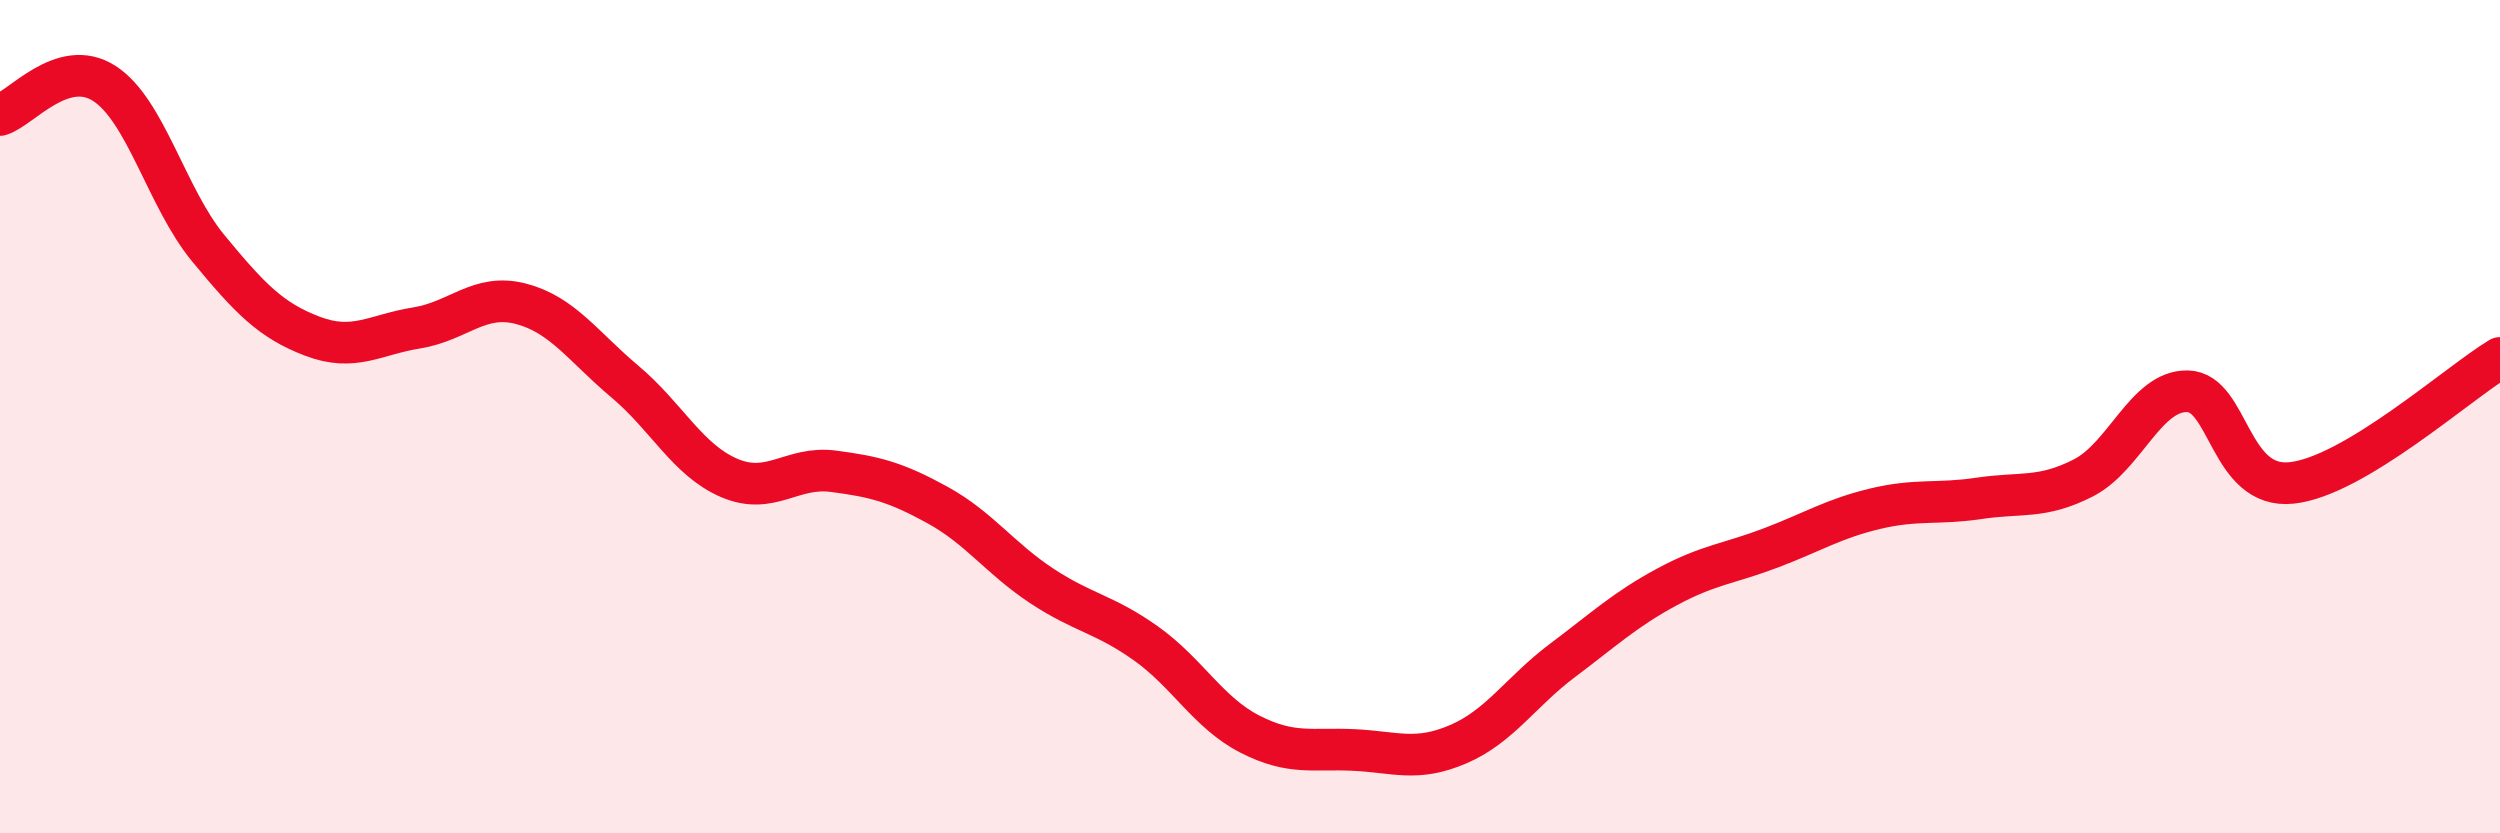
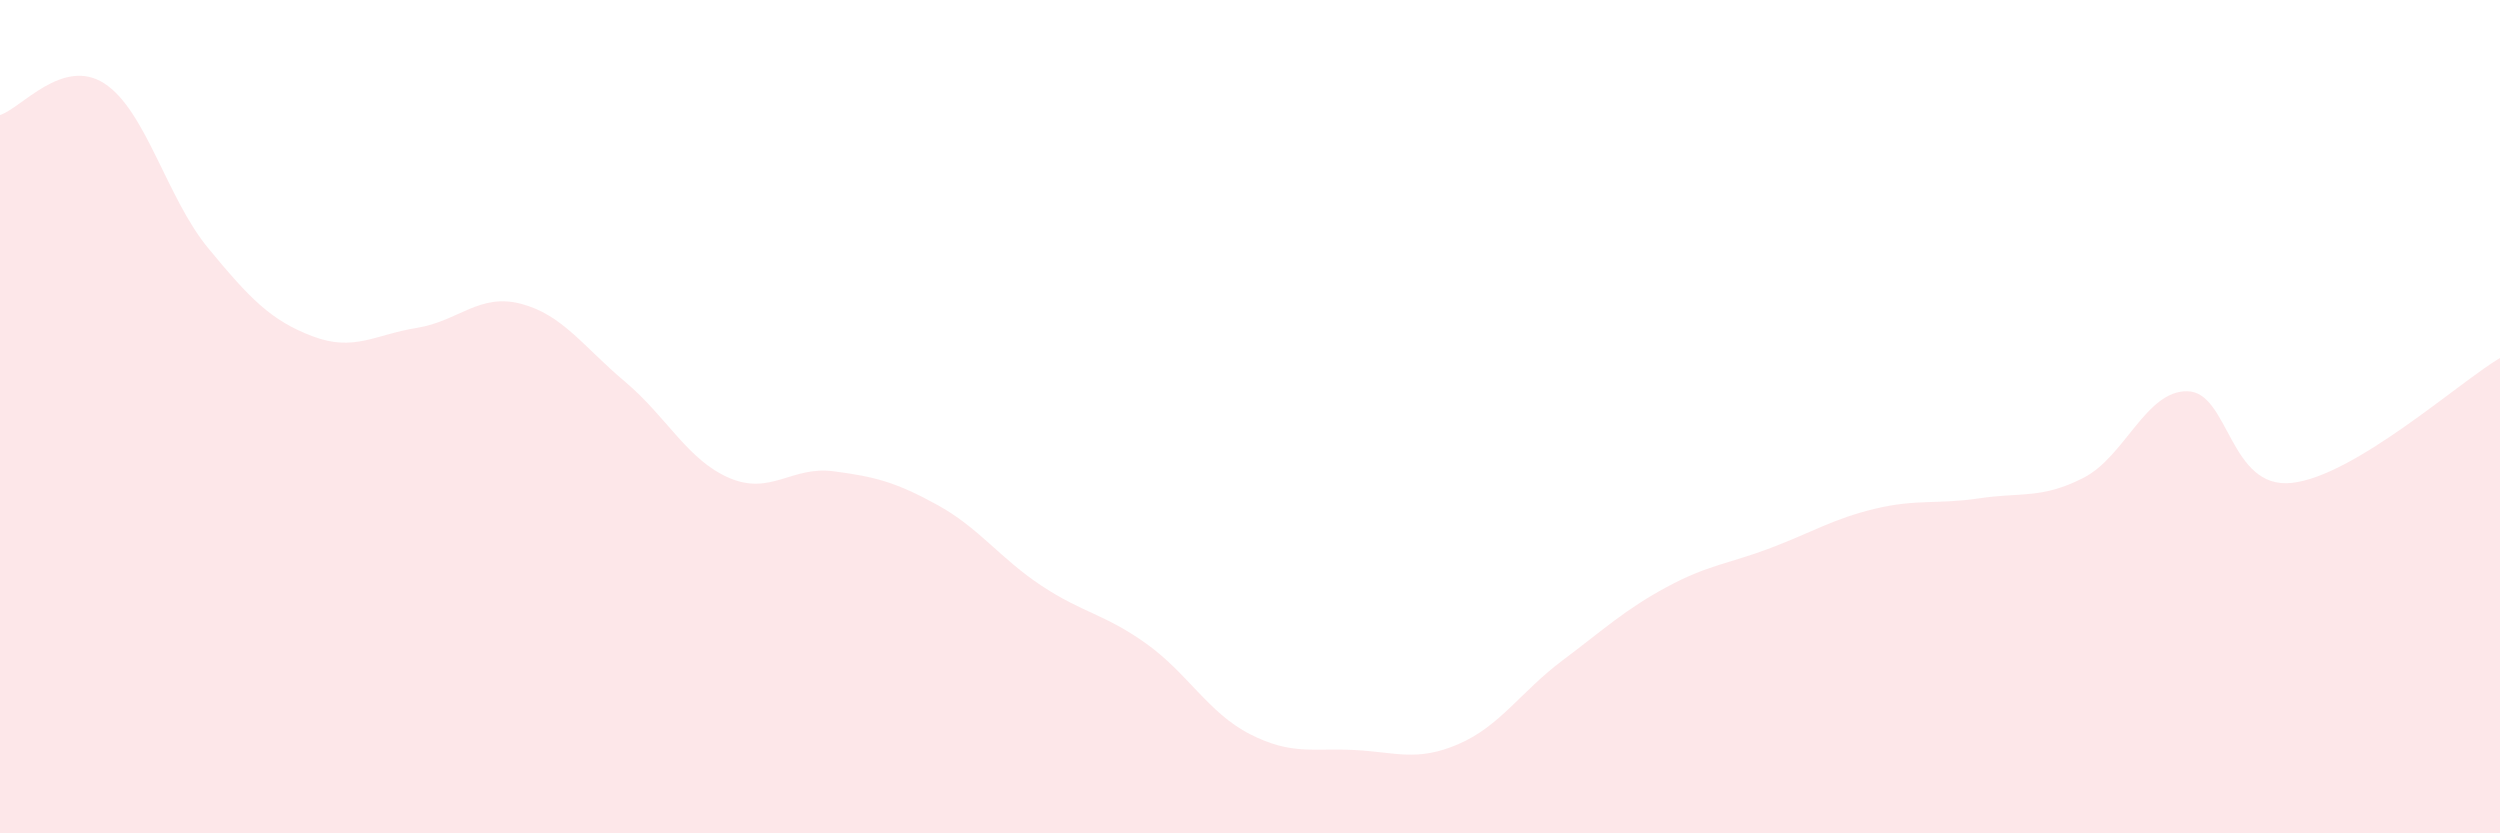
<svg xmlns="http://www.w3.org/2000/svg" width="60" height="20" viewBox="0 0 60 20">
  <path d="M 0,2.76 C 0.5,2.61 1.5,1.36 2.5,2 C 3.5,2.64 4,4.75 5,5.96 C 6,7.17 6.5,7.69 7.5,8.07 C 8.5,8.45 9,8.03 10,7.87 C 11,7.71 11.5,7.03 12.5,7.29 C 13.5,7.55 14,8.32 15,9.16 C 16,10 16.5,11.04 17.5,11.47 C 18.5,11.9 19,11.18 20,11.31 C 21,11.44 21.5,11.57 22.5,12.12 C 23.5,12.67 24,13.4 25,14.06 C 26,14.72 26.5,14.73 27.5,15.44 C 28.5,16.15 29,17.11 30,17.62 C 31,18.13 31.5,17.95 32.5,18 C 33.5,18.05 34,18.29 35,17.86 C 36,17.43 36.5,16.6 37.5,15.85 C 38.5,15.1 39,14.63 40,14.09 C 41,13.55 41.5,13.53 42.5,13.15 C 43.5,12.77 44,12.45 45,12.21 C 46,11.97 46.5,12.11 47.5,11.96 C 48.5,11.81 49,11.98 50,11.47 C 51,10.96 51.5,9.37 52.5,9.39 C 53.5,9.41 53.5,11.75 55,11.59 C 56.5,11.43 59,9.19 60,8.59L60 20L0 20Z" fill="#EB0A25" opacity="0.1" stroke-linecap="round" stroke-linejoin="round" />
-   <path d="M 0,2.76 C 0.5,2.61 1.5,1.36 2.5,2 C 3.5,2.64 4,4.75 5,5.96 C 6,7.17 6.5,7.69 7.5,8.07 C 8.5,8.45 9,8.03 10,7.87 C 11,7.71 11.5,7.03 12.5,7.29 C 13.5,7.55 14,8.32 15,9.16 C 16,10 16.5,11.04 17.5,11.47 C 18.5,11.9 19,11.18 20,11.31 C 21,11.44 21.5,11.57 22.5,12.12 C 23.5,12.67 24,13.4 25,14.06 C 26,14.72 26.5,14.73 27.5,15.44 C 28.5,16.15 29,17.11 30,17.62 C 31,18.13 31.5,17.95 32.5,18 C 33.5,18.05 34,18.29 35,17.86 C 36,17.43 36.5,16.6 37.5,15.85 C 38.5,15.1 39,14.63 40,14.09 C 41,13.55 41.5,13.53 42.5,13.15 C 43.5,12.77 44,12.45 45,12.21 C 46,11.97 46.5,12.11 47.5,11.96 C 48.5,11.81 49,11.98 50,11.47 C 51,10.96 51.5,9.37 52.5,9.39 C 53.5,9.41 53.5,11.75 55,11.59 C 56.5,11.43 59,9.19 60,8.59" stroke="#EB0A25" stroke-width="1" fill="none" stroke-linecap="round" stroke-linejoin="round" />
</svg>